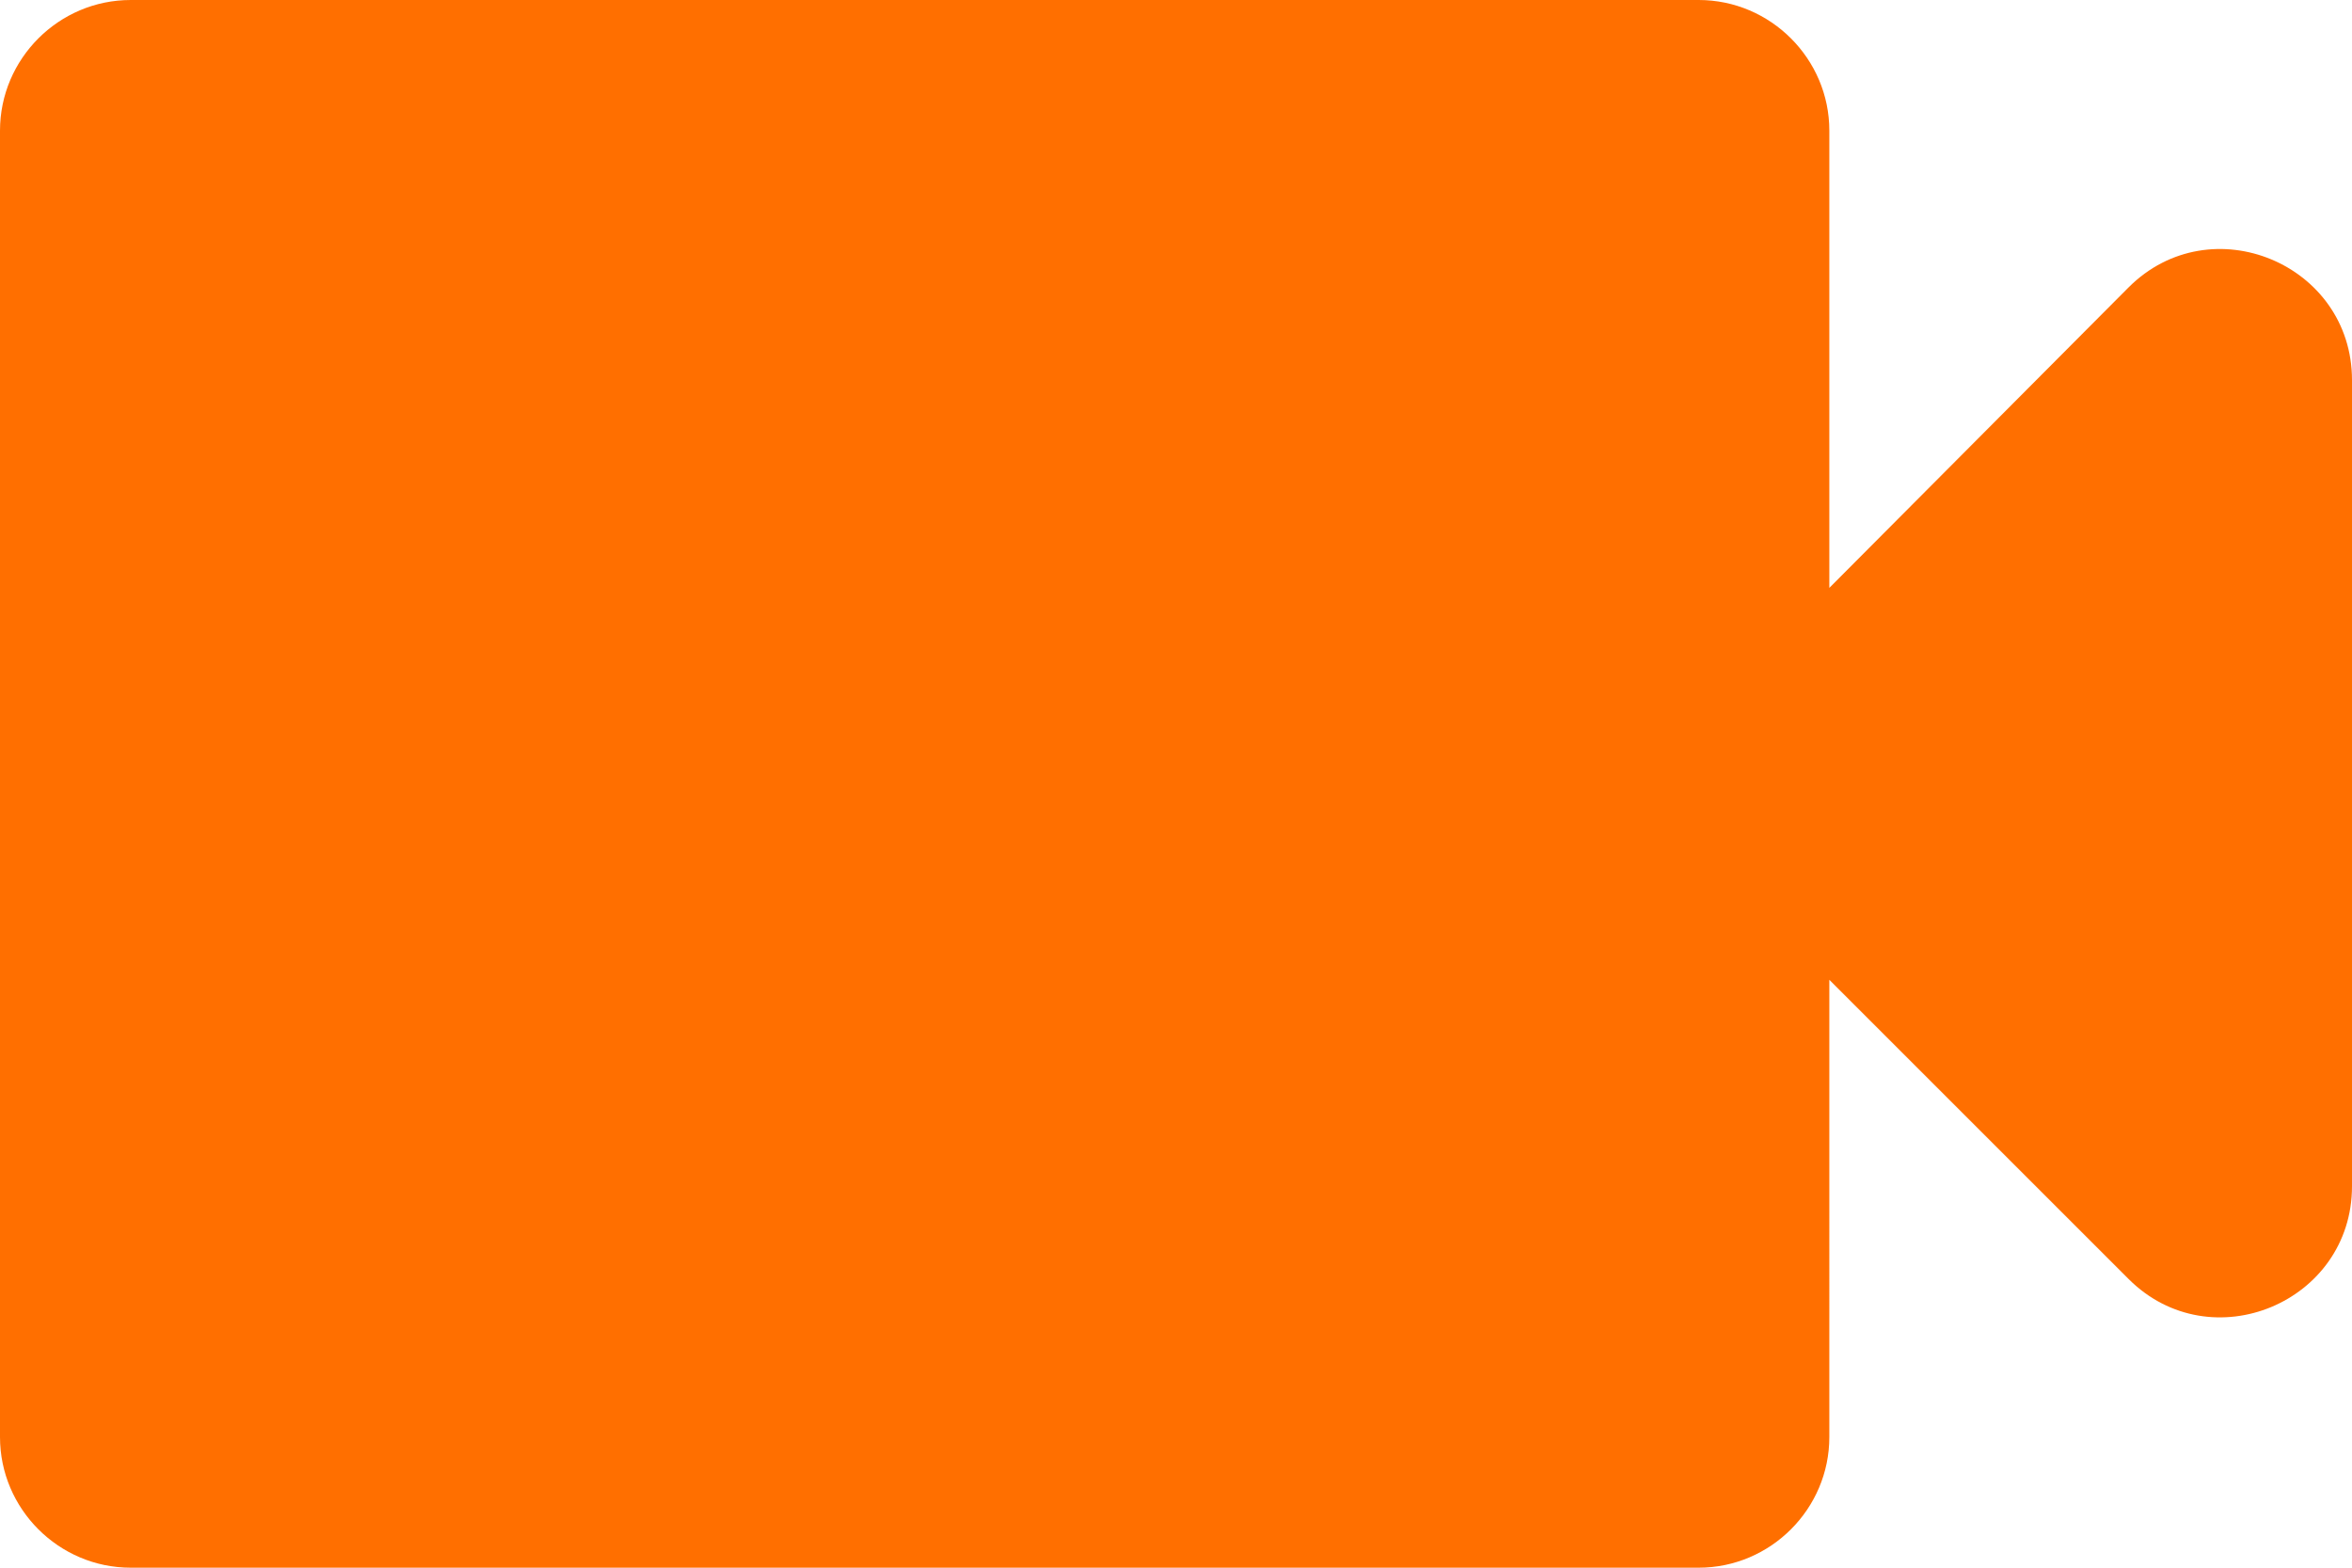
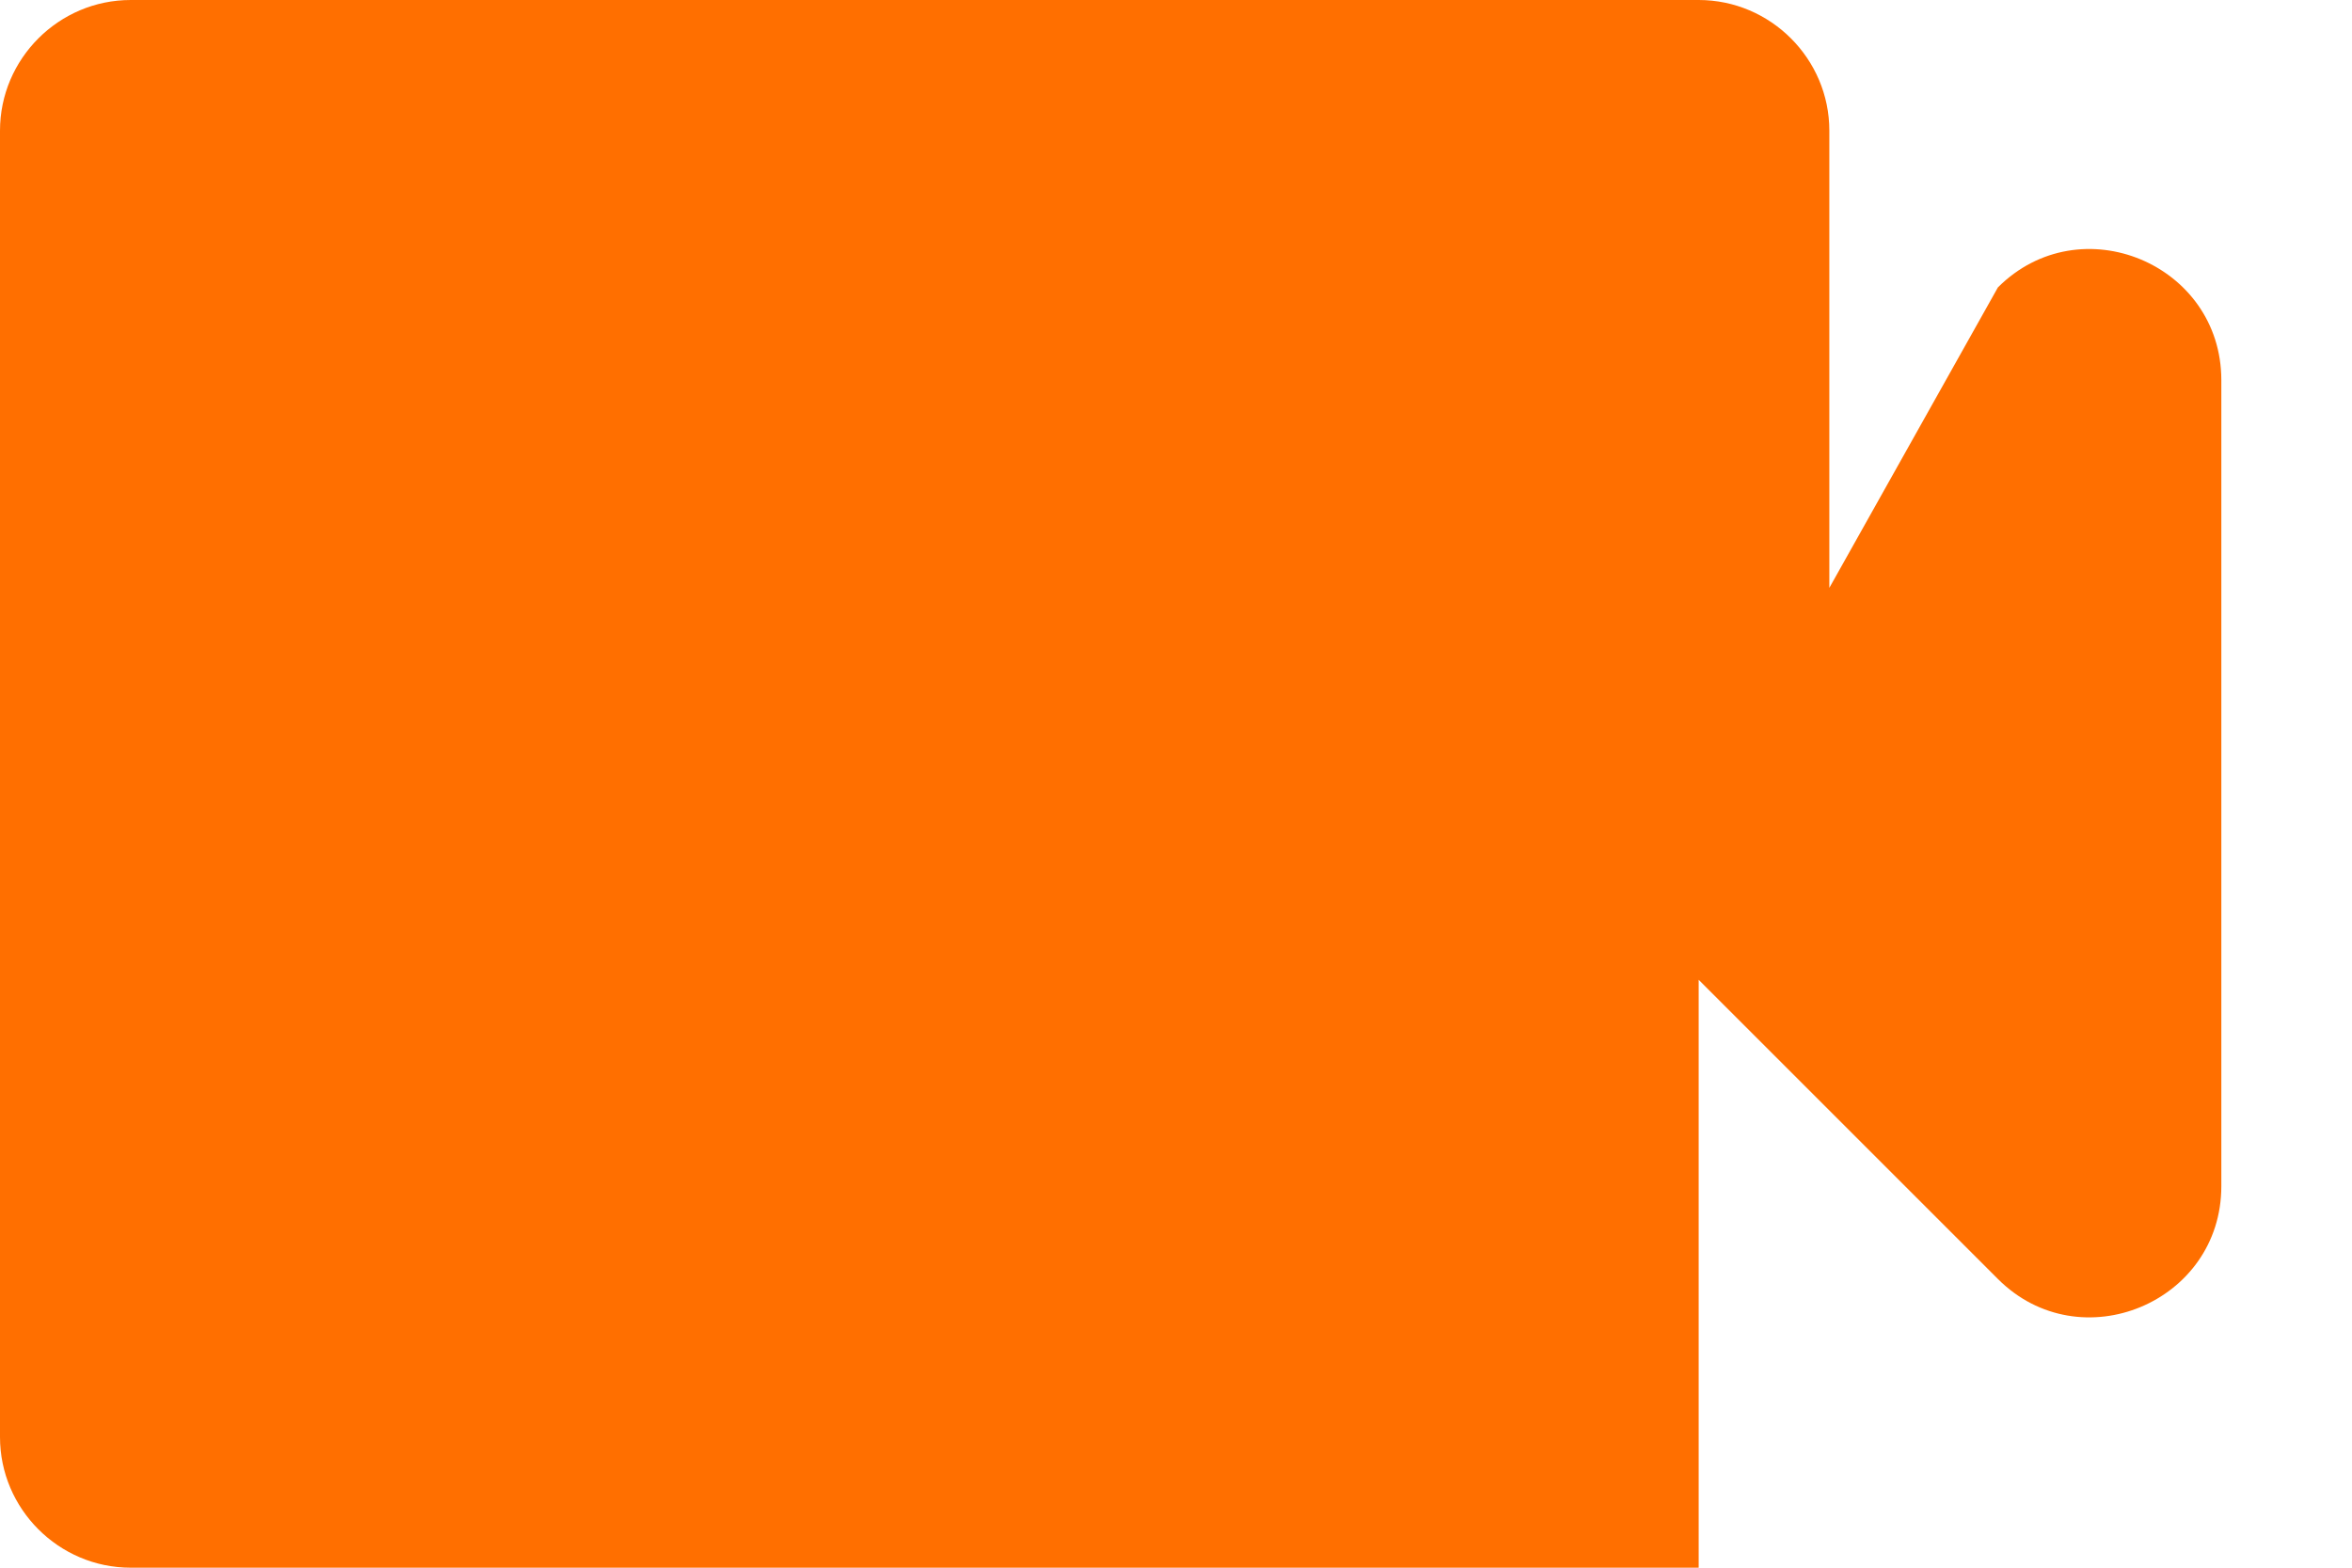
<svg xmlns="http://www.w3.org/2000/svg" width="18" height="12">
-   <path d="M14 4.5V1c0-.55-.45-1-1-1H1C.45 0 0 .45 0 1v10c0 .55.45 1 1 1h12c.55 0 1-.45 1-1V7.5l2.29 2.29c.63.63 1.71.18 1.71-.71V2.91c0-.89-1.08-1.34-1.71-.71L14 4.5z" fill="#FF6F00" fill-rule="nonzero" />
+   <path d="M14 4.5V1c0-.55-.45-1-1-1H1C.45 0 0 .45 0 1v10c0 .55.45 1 1 1h12V7.5l2.29 2.29c.63.63 1.71.18 1.71-.71V2.91c0-.89-1.08-1.34-1.71-.71L14 4.5z" fill="#FF6F00" fill-rule="nonzero" />
</svg>